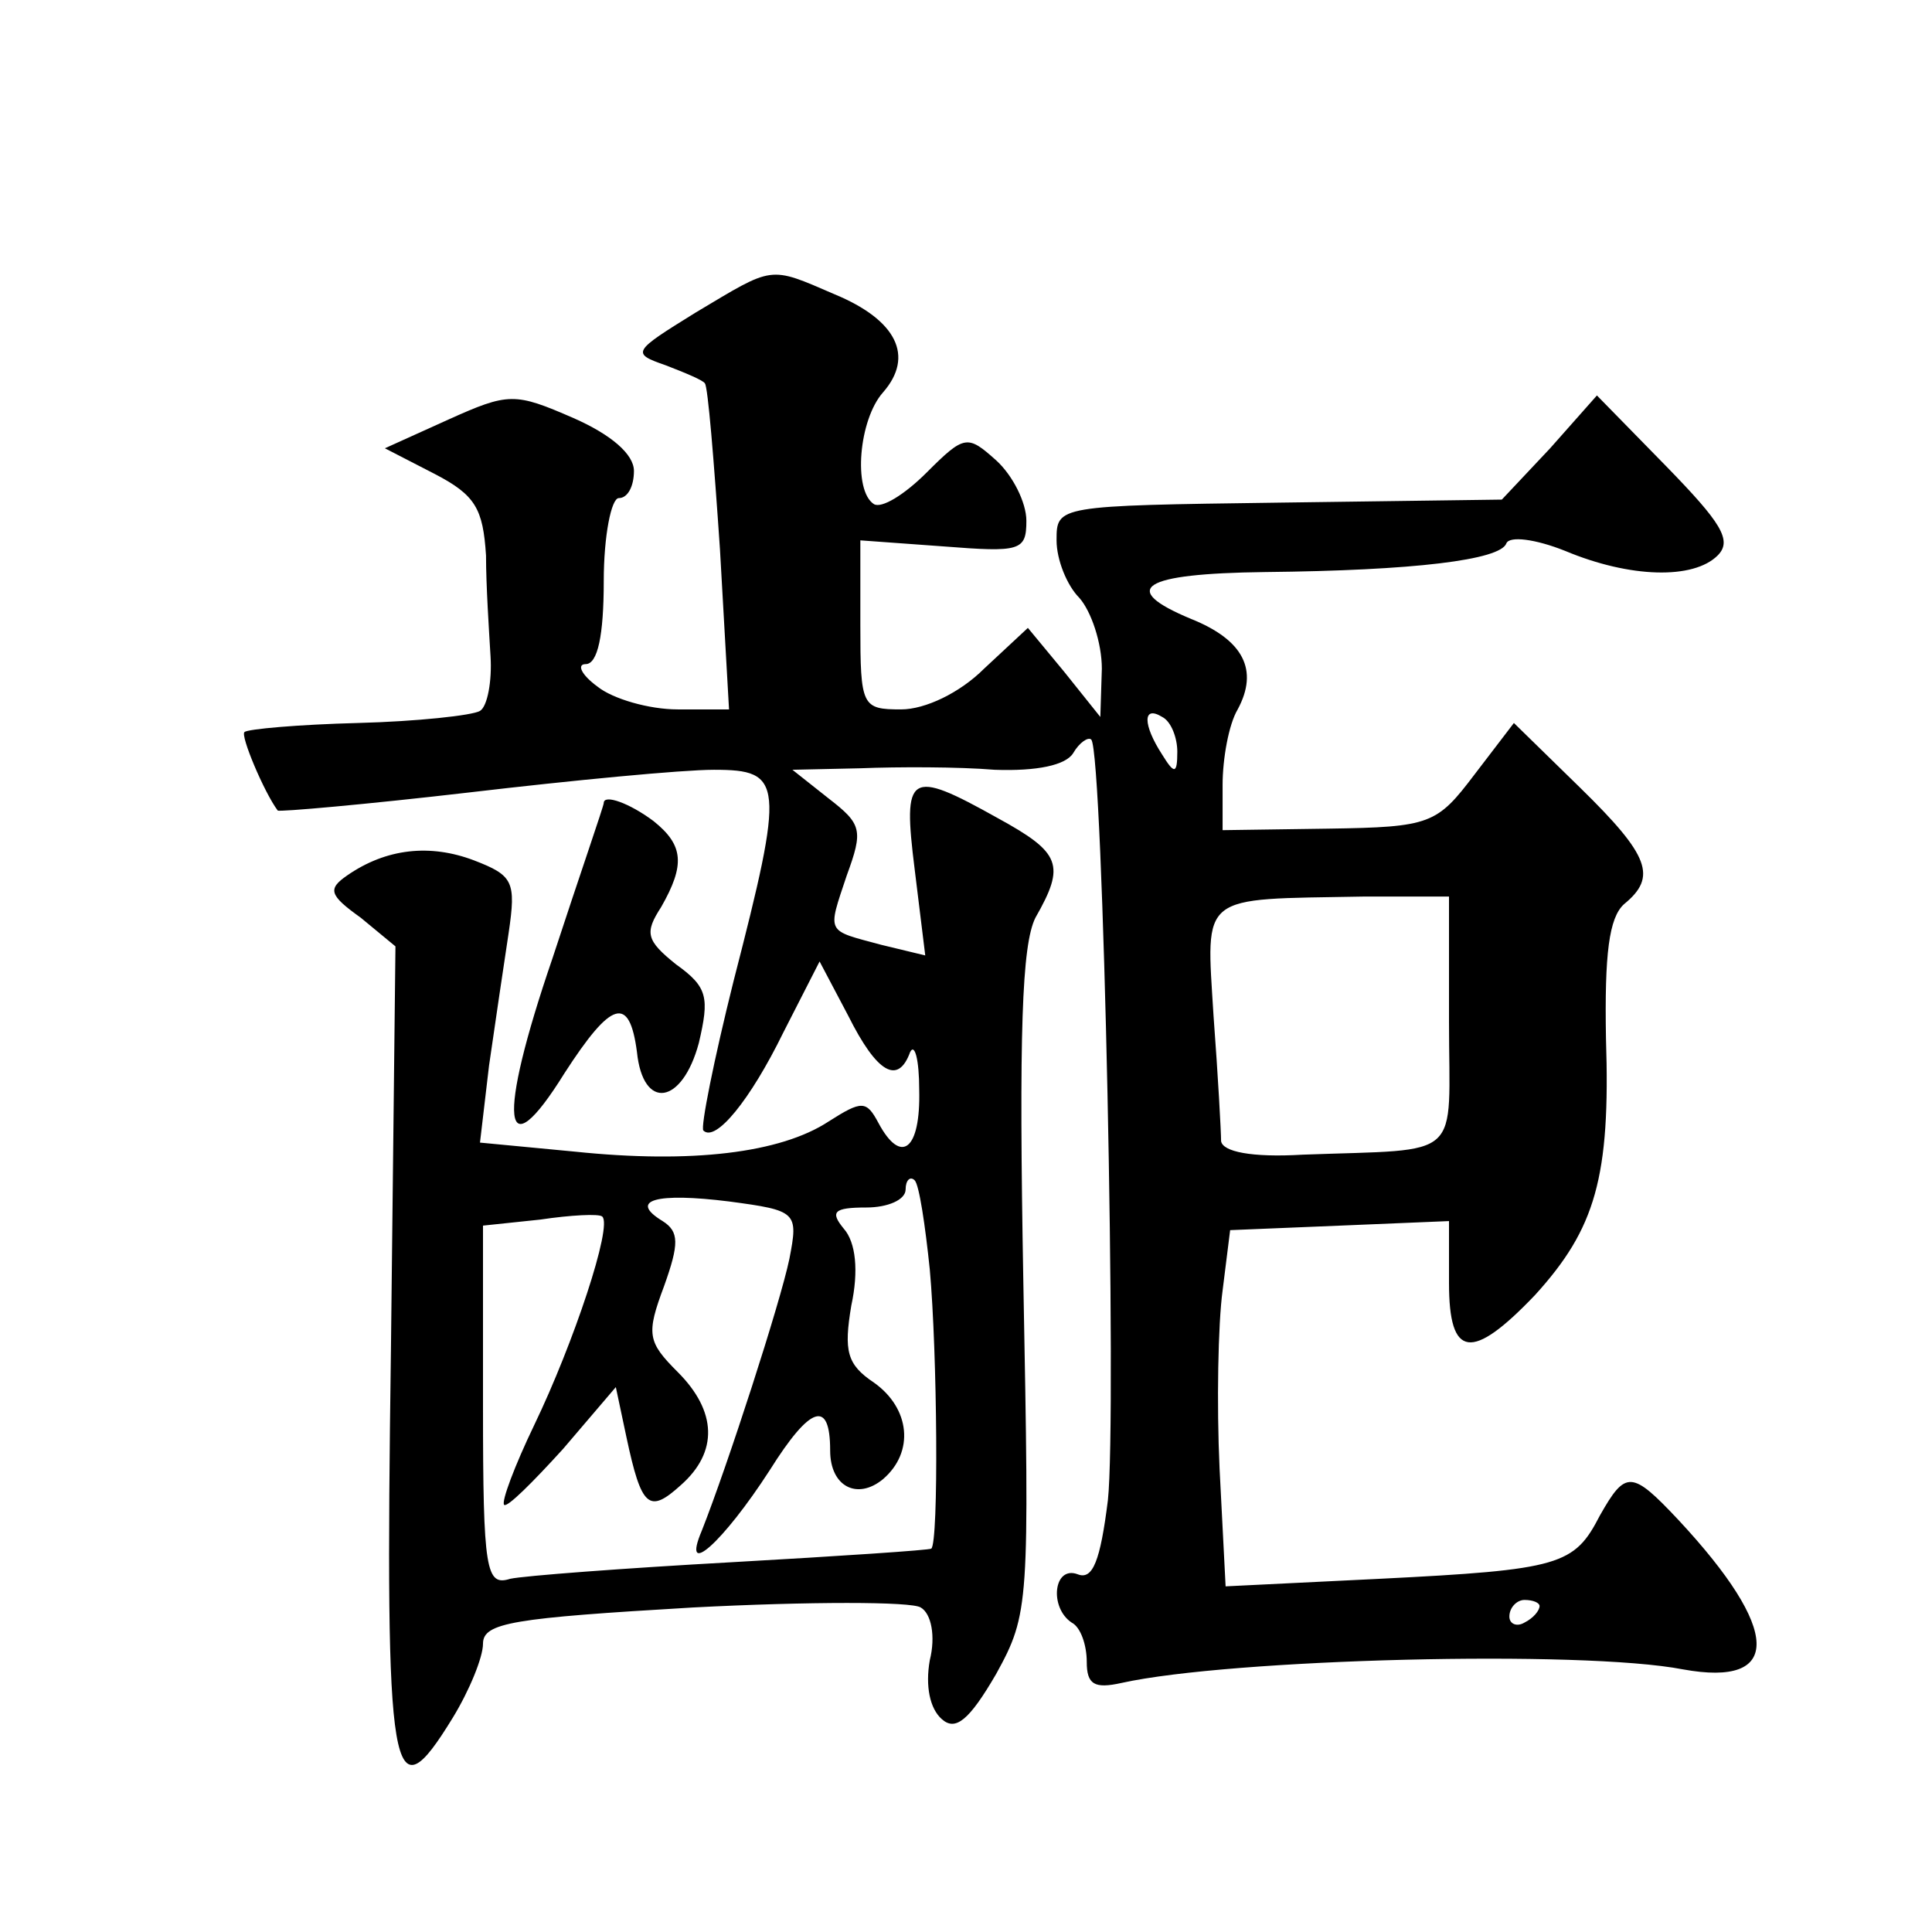
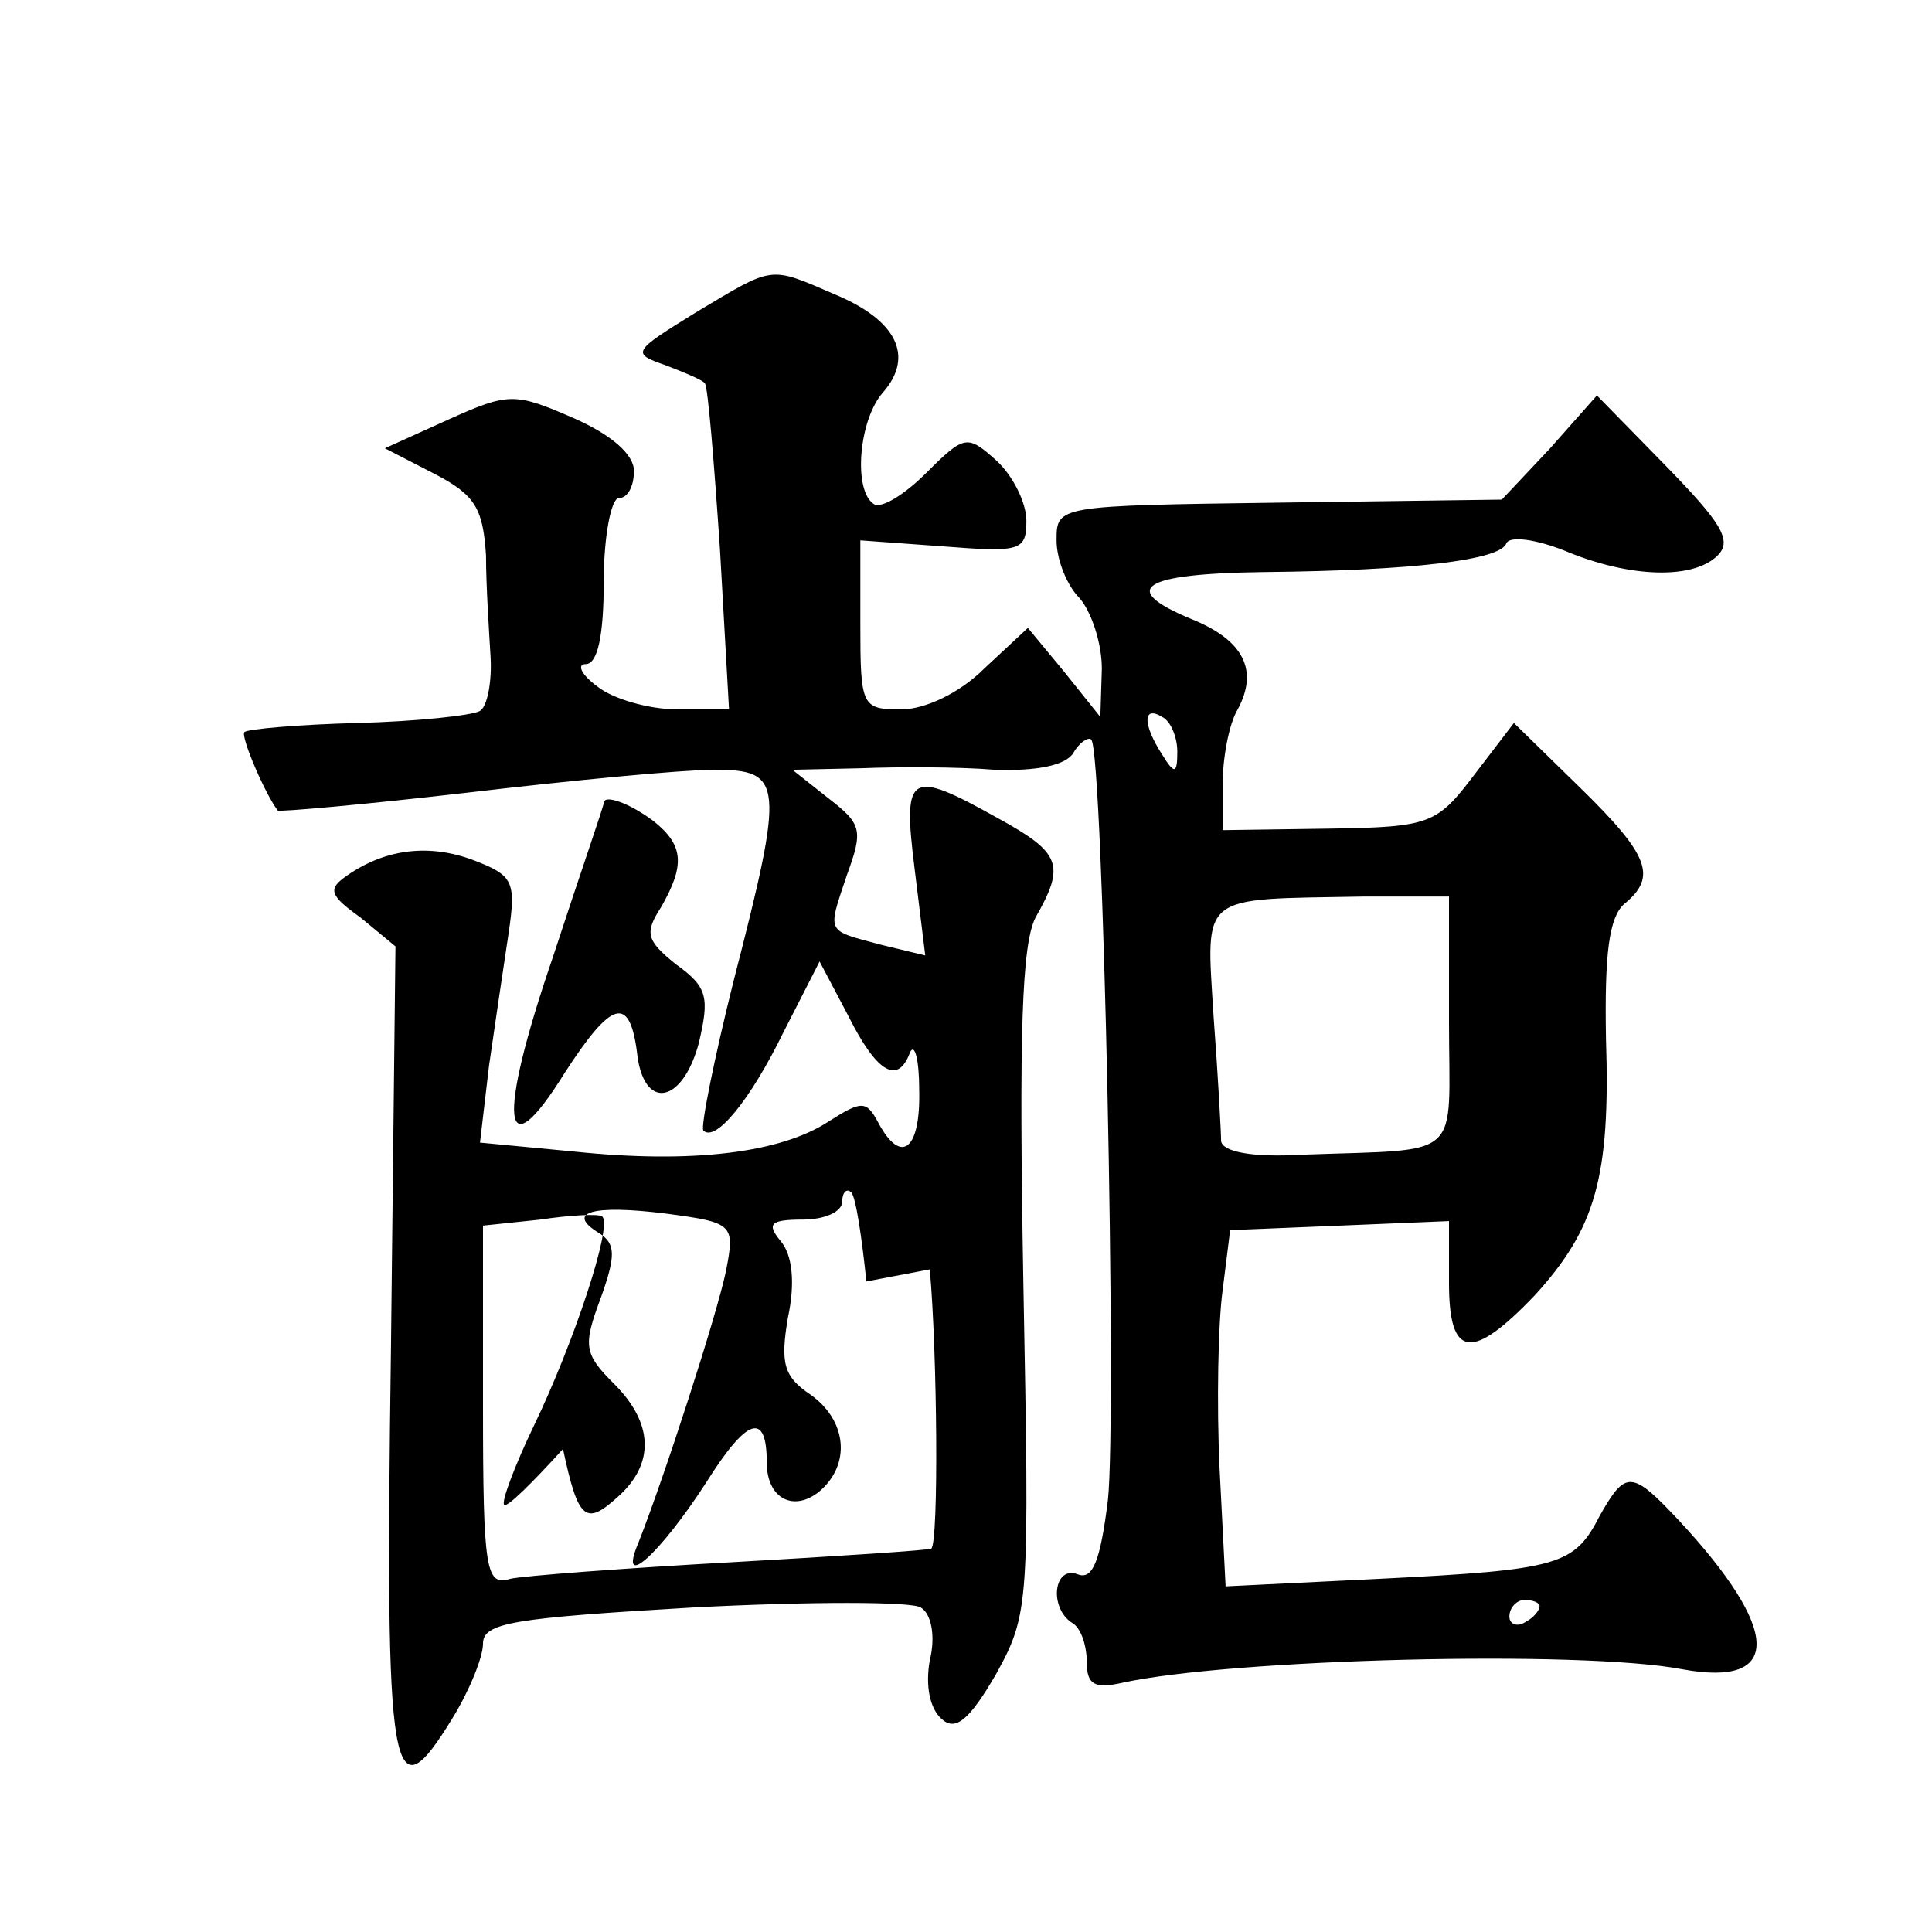
<svg xmlns="http://www.w3.org/2000/svg" version="1.0" width="128pt" height="128pt" viewBox="0 0 128 128" preserveAspectRatio="xMidYMid meet">
  <g transform="translate(0,128) scale(0.1,-0.1)" fill="#0" stroke="none">
-     <path d="M461 1073 c-42 -26 -43 -27 -20 -35 13 -5 25 -10 26 -12 2 -2 6 -51 10 -110 l6 -106 -34 0 c-19 0 -43 7 -53 15 -11 8 -14 15 -8 15 8 0 12 19 12 55 0 30 5 55 10 55 6 0 10 8 10 18 0 11 -15 24 -40 35 -39 17 -43 17 -83 -1 l-42 -19 33 -17 c27 -14 32 -23 34 -54 0 -20 2 -50 3 -67 1 -16 -2 -33 -7 -36 -5 -3 -42 -7 -81 -8 -39 -1 -73 -4 -75 -6 -3 -2 13 -40 22 -52 1 -1 58 4 127 12 68 8 141 15 162 15 46 0 47 -8 13 -140 -13 -52 -22 -97 -20 -99 8 -8 31 20 53 65 l24 47 19 -36 c19 -38 33 -46 41 -24 3 6 6 -5 6 -25 1 -40 -12 -50 -27 -22 -8 15 -11 15 -33 1 -32 -21 -91 -28 -168 -20 l-63 6 6 51 c4 28 10 68 13 88 5 34 3 38 -23 48 -29 11 -58 8 -84 -10 -13 -9 -12 -13 9 -28 l23 -19 -3 -268 c-4 -287 0 -310 41 -243 11 18 20 40 20 49 0 14 20 17 139 24 77 4 145 4 151 0 7 -4 10 -19 6 -35 -3 -17 0 -32 8 -39 9 -8 18 -1 36 30 22 40 22 46 18 259 -3 166 -1 224 8 242 20 35 17 43 -25 66 -59 33 -63 30 -55 -34 l7 -57 -29 7 c-37 10 -36 7 -23 46 11 30 10 34 -12 51 l-24 19 45 1 c25 1 65 1 89 -1 28 -1 47 3 52 11 4 7 10 11 12 9 8 -9 17 -449 11 -504 -5 -40 -10 -53 -20 -49 -16 6 -19 -22 -4 -32 6 -3 10 -15 10 -26 0 -15 5 -18 23 -14 72 16 305 22 372 9 66 -12 65 26 -3 99 -31 33 -35 33 -52 3 -17 -33 -26 -36 -146 -42 l-102 -5 -4 78 c-2 43 -1 96 2 118 l5 40 73 3 72 3 0 -41 c0 -50 15 -52 57 -8 40 44 50 78 47 170 -1 56 2 80 12 89 22 18 17 32 -29 77 l-44 43 -26 -34 c-25 -33 -29 -35 -97 -36 l-70 -1 0 30 c0 17 4 40 10 50 14 26 4 46 -31 60 -48 20 -33 30 49 31 99 1 156 8 160 19 2 5 19 3 39 -5 43 -18 85 -19 101 -3 10 10 2 22 -34 59 l-46 47 -31 -35 -32 -34 -147 -2 c-148 -2 -148 -2 -148 -25 0 -13 7 -30 15 -38 8 -9 15 -30 15 -47 l-1 -32 -24 30 -24 29 -29 -27 c-16 -16 -39 -27 -55 -27 -26 0 -27 2 -27 56 l0 56 55 -4 c51 -4 55 -3 55 17 0 12 -9 30 -20 40 -19 17 -21 17 -46 -8 -15 -15 -30 -24 -35 -21 -14 9 -10 56 6 74 21 24 9 48 -32 65 -44 19 -40 19 -92 -12z m319 -291 c0 -15 -2 -15 -10 -2 -13 20 -13 33 0 25 6 -3 10 -14 10 -23z m180 -179 c0 -93 11 -84 -97 -88 -34 -2 -53 2 -54 9 0 6 -2 43 -5 83 -5 82 -10 77 99 79 l57 0 0 -83z m-344 -164 c5 -55 6 -181 1 -185 -1 -1 -61 -5 -132 -9 -72 -4 -138 -9 -147 -11 -16 -5 -18 5 -18 114 l0 120 38 4 c20 3 39 4 41 2 7 -6 -19 -84 -45 -138 -13 -27 -22 -51 -20 -53 2 -2 19 15 39 37 l35 41 7 -33 c10 -47 15 -51 36 -32 25 22 24 49 -2 75 -20 20 -21 25 -9 57 10 28 10 36 -1 43 -23 14 -4 19 44 13 45 -6 46 -7 40 -38 -6 -29 -41 -137 -58 -180 -14 -33 14 -8 45 40 27 43 40 47 40 13 0 -24 18 -33 35 -19 21 18 18 47 -6 64 -18 12 -20 21 -15 51 5 23 3 42 -5 51 -9 11 -7 14 15 14 14 0 26 5 26 12 0 6 3 9 6 6 3 -3 7 -30 10 -59z m404 -223 c0 -3 -4 -8 -10 -11 -5 -3 -10 -1 -10 4 0 6 5 11 10 11 6 0 10 -2 10 -4z M400 748 c0 -2 -16 -48 -34 -103 -37 -108 -33 -142 8 -76 31 48 43 52 48 14 4 -39 30 -35 41 6 7 30 6 37 -15 52 -20 16 -21 21 -10 38 16 28 15 41 -5 57 -16 12 -33 18 -33 12z" />
+     <path d="M461 1073 c-42 -26 -43 -27 -20 -35 13 -5 25 -10 26 -12 2 -2 6 -51 10 -110 l6 -106 -34 0 c-19 0 -43 7 -53 15 -11 8 -14 15 -8 15 8 0 12 19 12 55 0 30 5 55 10 55 6 0 10 8 10 18 0 11 -15 24 -40 35 -39 17 -43 17 -83 -1 l-42 -19 33 -17 c27 -14 32 -23 34 -54 0 -20 2 -50 3 -67 1 -16 -2 -33 -7 -36 -5 -3 -42 -7 -81 -8 -39 -1 -73 -4 -75 -6 -3 -2 13 -40 22 -52 1 -1 58 4 127 12 68 8 141 15 162 15 46 0 47 -8 13 -140 -13 -52 -22 -97 -20 -99 8 -8 31 20 53 65 l24 47 19 -36 c19 -38 33 -46 41 -24 3 6 6 -5 6 -25 1 -40 -12 -50 -27 -22 -8 15 -11 15 -33 1 -32 -21 -91 -28 -168 -20 l-63 6 6 51 c4 28 10 68 13 88 5 34 3 38 -23 48 -29 11 -58 8 -84 -10 -13 -9 -12 -13 9 -28 l23 -19 -3 -268 c-4 -287 0 -310 41 -243 11 18 20 40 20 49 0 14 20 17 139 24 77 4 145 4 151 0 7 -4 10 -19 6 -35 -3 -17 0 -32 8 -39 9 -8 18 -1 36 30 22 40 22 46 18 259 -3 166 -1 224 8 242 20 35 17 43 -25 66 -59 33 -63 30 -55 -34 l7 -57 -29 7 c-37 10 -36 7 -23 46 11 30 10 34 -12 51 l-24 19 45 1 c25 1 65 1 89 -1 28 -1 47 3 52 11 4 7 10 11 12 9 8 -9 17 -449 11 -504 -5 -40 -10 -53 -20 -49 -16 6 -19 -22 -4 -32 6 -3 10 -15 10 -26 0 -15 5 -18 23 -14 72 16 305 22 372 9 66 -12 65 26 -3 99 -31 33 -35 33 -52 3 -17 -33 -26 -36 -146 -42 l-102 -5 -4 78 c-2 43 -1 96 2 118 l5 40 73 3 72 3 0 -41 c0 -50 15 -52 57 -8 40 44 50 78 47 170 -1 56 2 80 12 89 22 18 17 32 -29 77 l-44 43 -26 -34 c-25 -33 -29 -35 -97 -36 l-70 -1 0 30 c0 17 4 40 10 50 14 26 4 46 -31 60 -48 20 -33 30 49 31 99 1 156 8 160 19 2 5 19 3 39 -5 43 -18 85 -19 101 -3 10 10 2 22 -34 59 l-46 47 -31 -35 -32 -34 -147 -2 c-148 -2 -148 -2 -148 -25 0 -13 7 -30 15 -38 8 -9 15 -30 15 -47 l-1 -32 -24 30 -24 29 -29 -27 c-16 -16 -39 -27 -55 -27 -26 0 -27 2 -27 56 l0 56 55 -4 c51 -4 55 -3 55 17 0 12 -9 30 -20 40 -19 17 -21 17 -46 -8 -15 -15 -30 -24 -35 -21 -14 9 -10 56 6 74 21 24 9 48 -32 65 -44 19 -40 19 -92 -12z m319 -291 c0 -15 -2 -15 -10 -2 -13 20 -13 33 0 25 6 -3 10 -14 10 -23z m180 -179 c0 -93 11 -84 -97 -88 -34 -2 -53 2 -54 9 0 6 -2 43 -5 83 -5 82 -10 77 99 79 l57 0 0 -83z m-344 -164 c5 -55 6 -181 1 -185 -1 -1 -61 -5 -132 -9 -72 -4 -138 -9 -147 -11 -16 -5 -18 5 -18 114 l0 120 38 4 c20 3 39 4 41 2 7 -6 -19 -84 -45 -138 -13 -27 -22 -51 -20 -53 2 -2 19 15 39 37 c10 -47 15 -51 36 -32 25 22 24 49 -2 75 -20 20 -21 25 -9 57 10 28 10 36 -1 43 -23 14 -4 19 44 13 45 -6 46 -7 40 -38 -6 -29 -41 -137 -58 -180 -14 -33 14 -8 45 40 27 43 40 47 40 13 0 -24 18 -33 35 -19 21 18 18 47 -6 64 -18 12 -20 21 -15 51 5 23 3 42 -5 51 -9 11 -7 14 15 14 14 0 26 5 26 12 0 6 3 9 6 6 3 -3 7 -30 10 -59z m404 -223 c0 -3 -4 -8 -10 -11 -5 -3 -10 -1 -10 4 0 6 5 11 10 11 6 0 10 -2 10 -4z M400 748 c0 -2 -16 -48 -34 -103 -37 -108 -33 -142 8 -76 31 48 43 52 48 14 4 -39 30 -35 41 6 7 30 6 37 -15 52 -20 16 -21 21 -10 38 16 28 15 41 -5 57 -16 12 -33 18 -33 12z" />
  </g>
</svg>